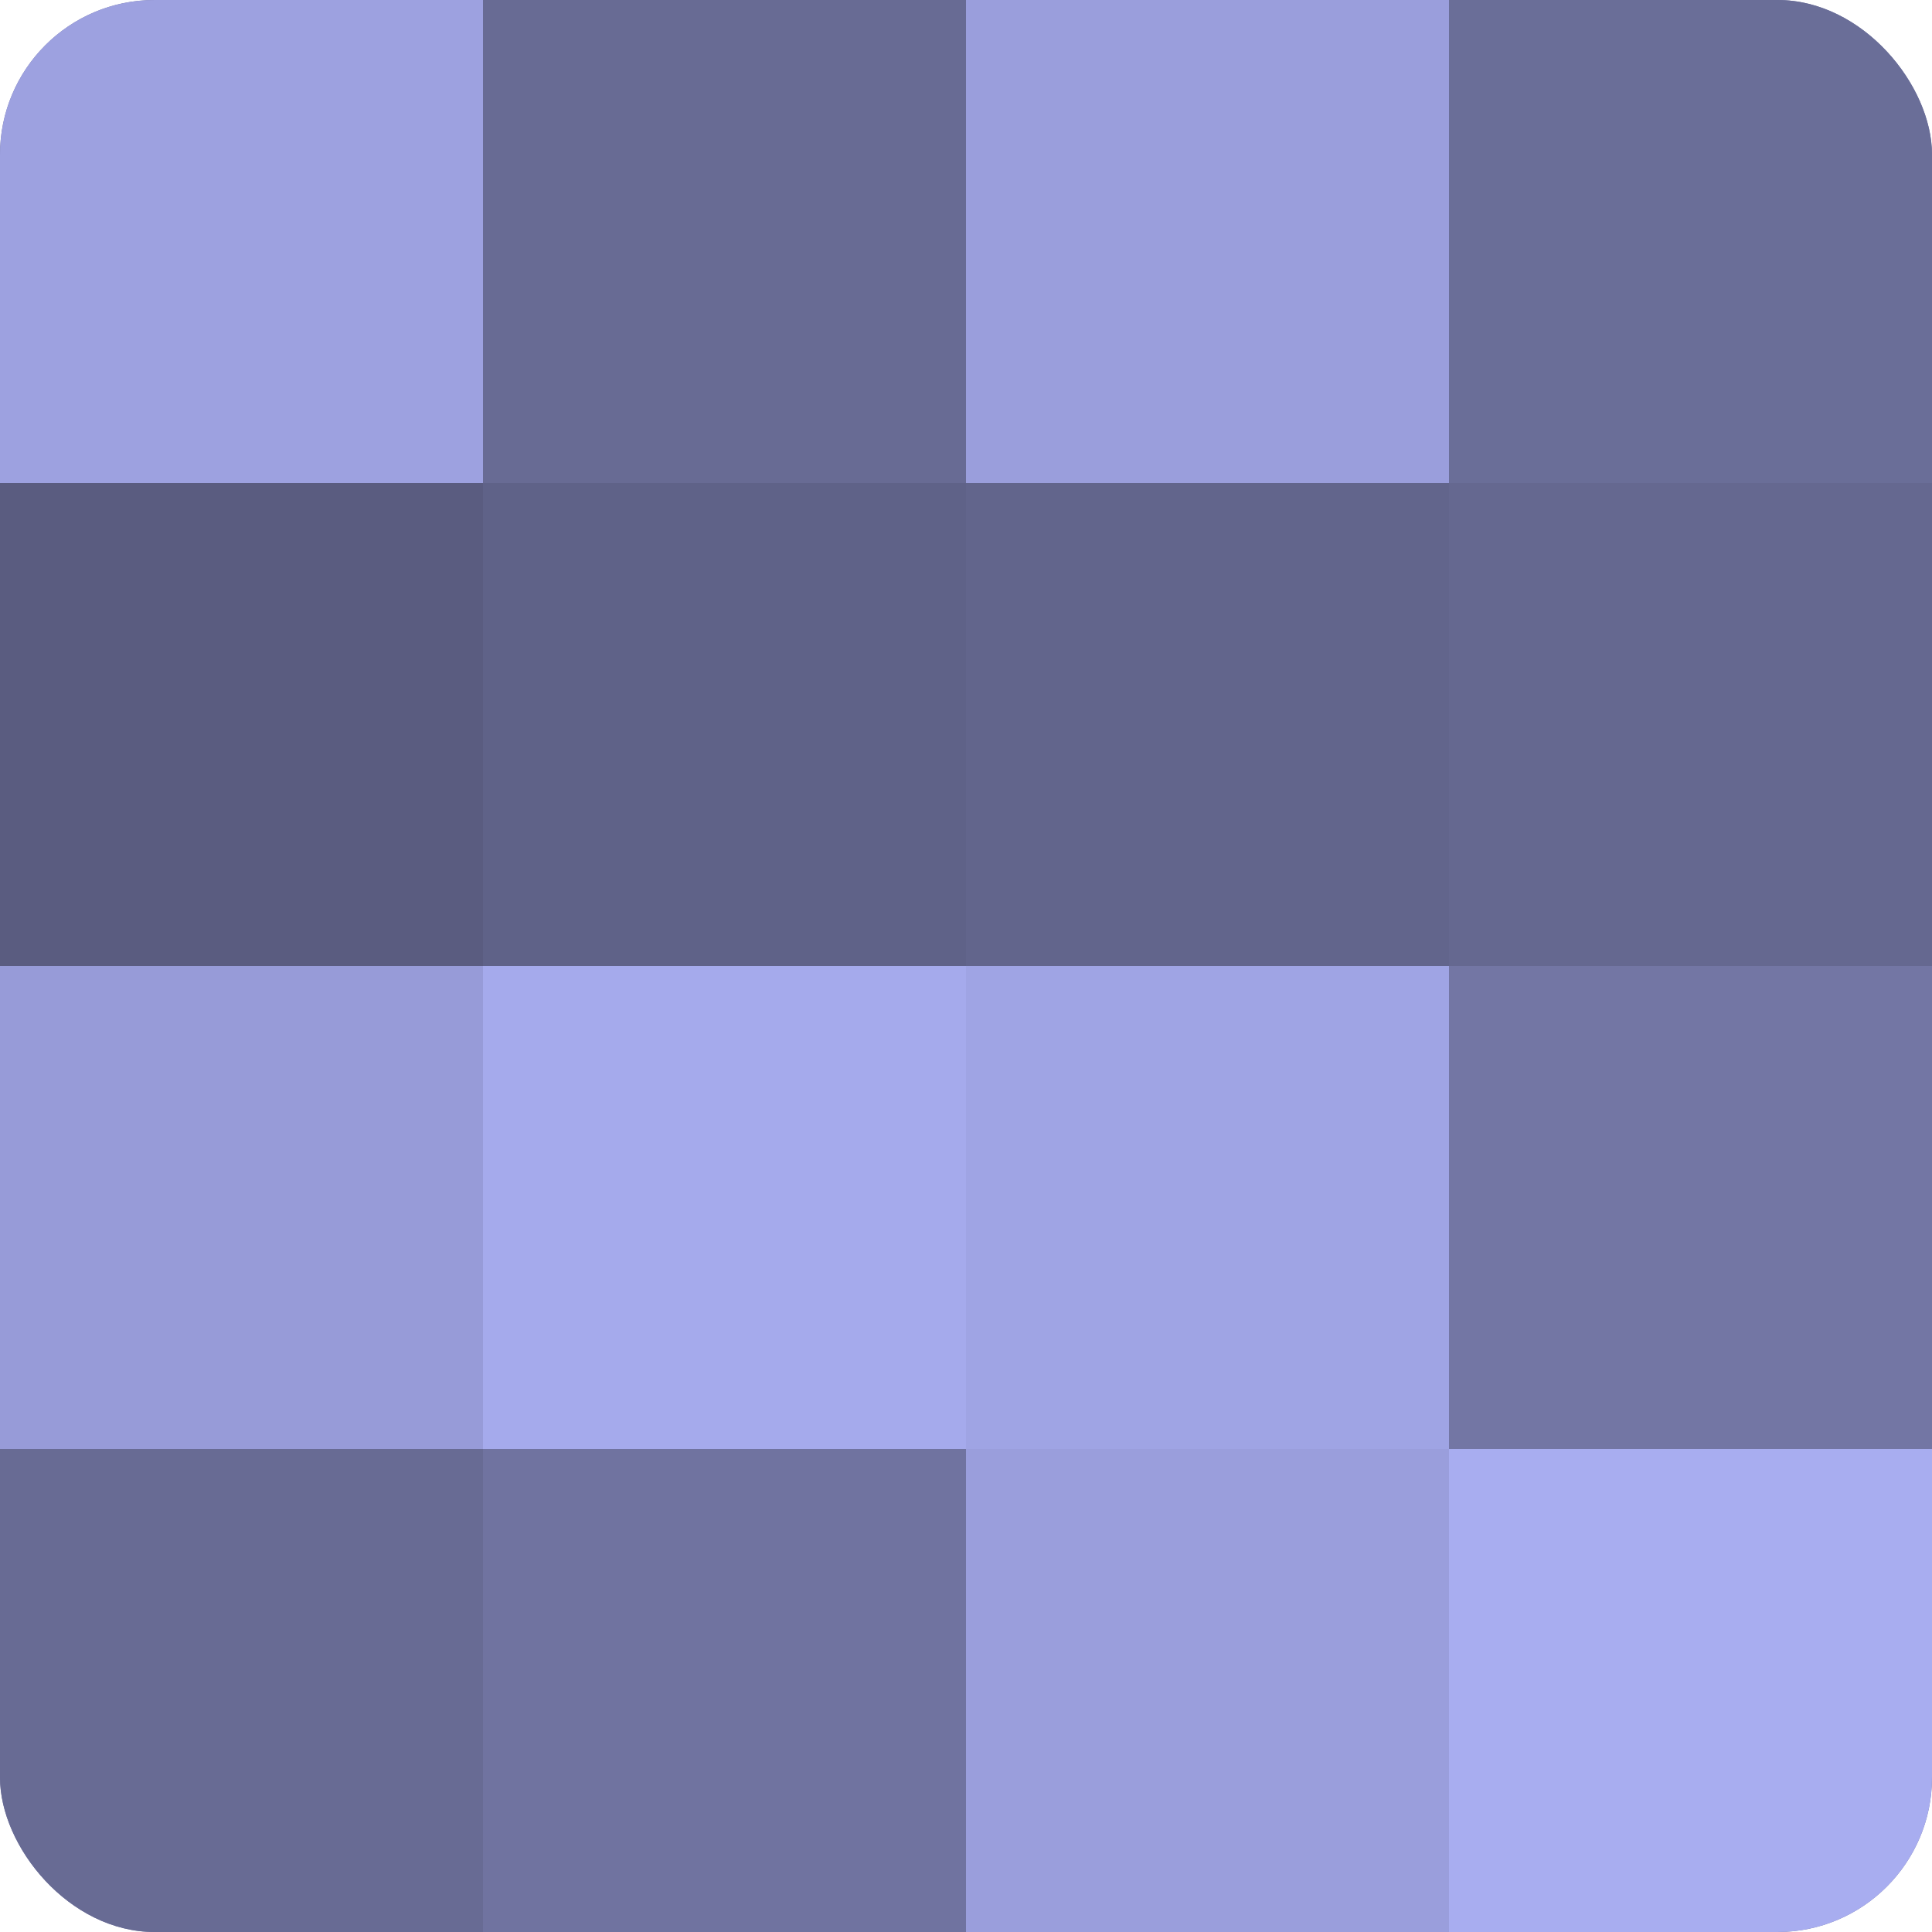
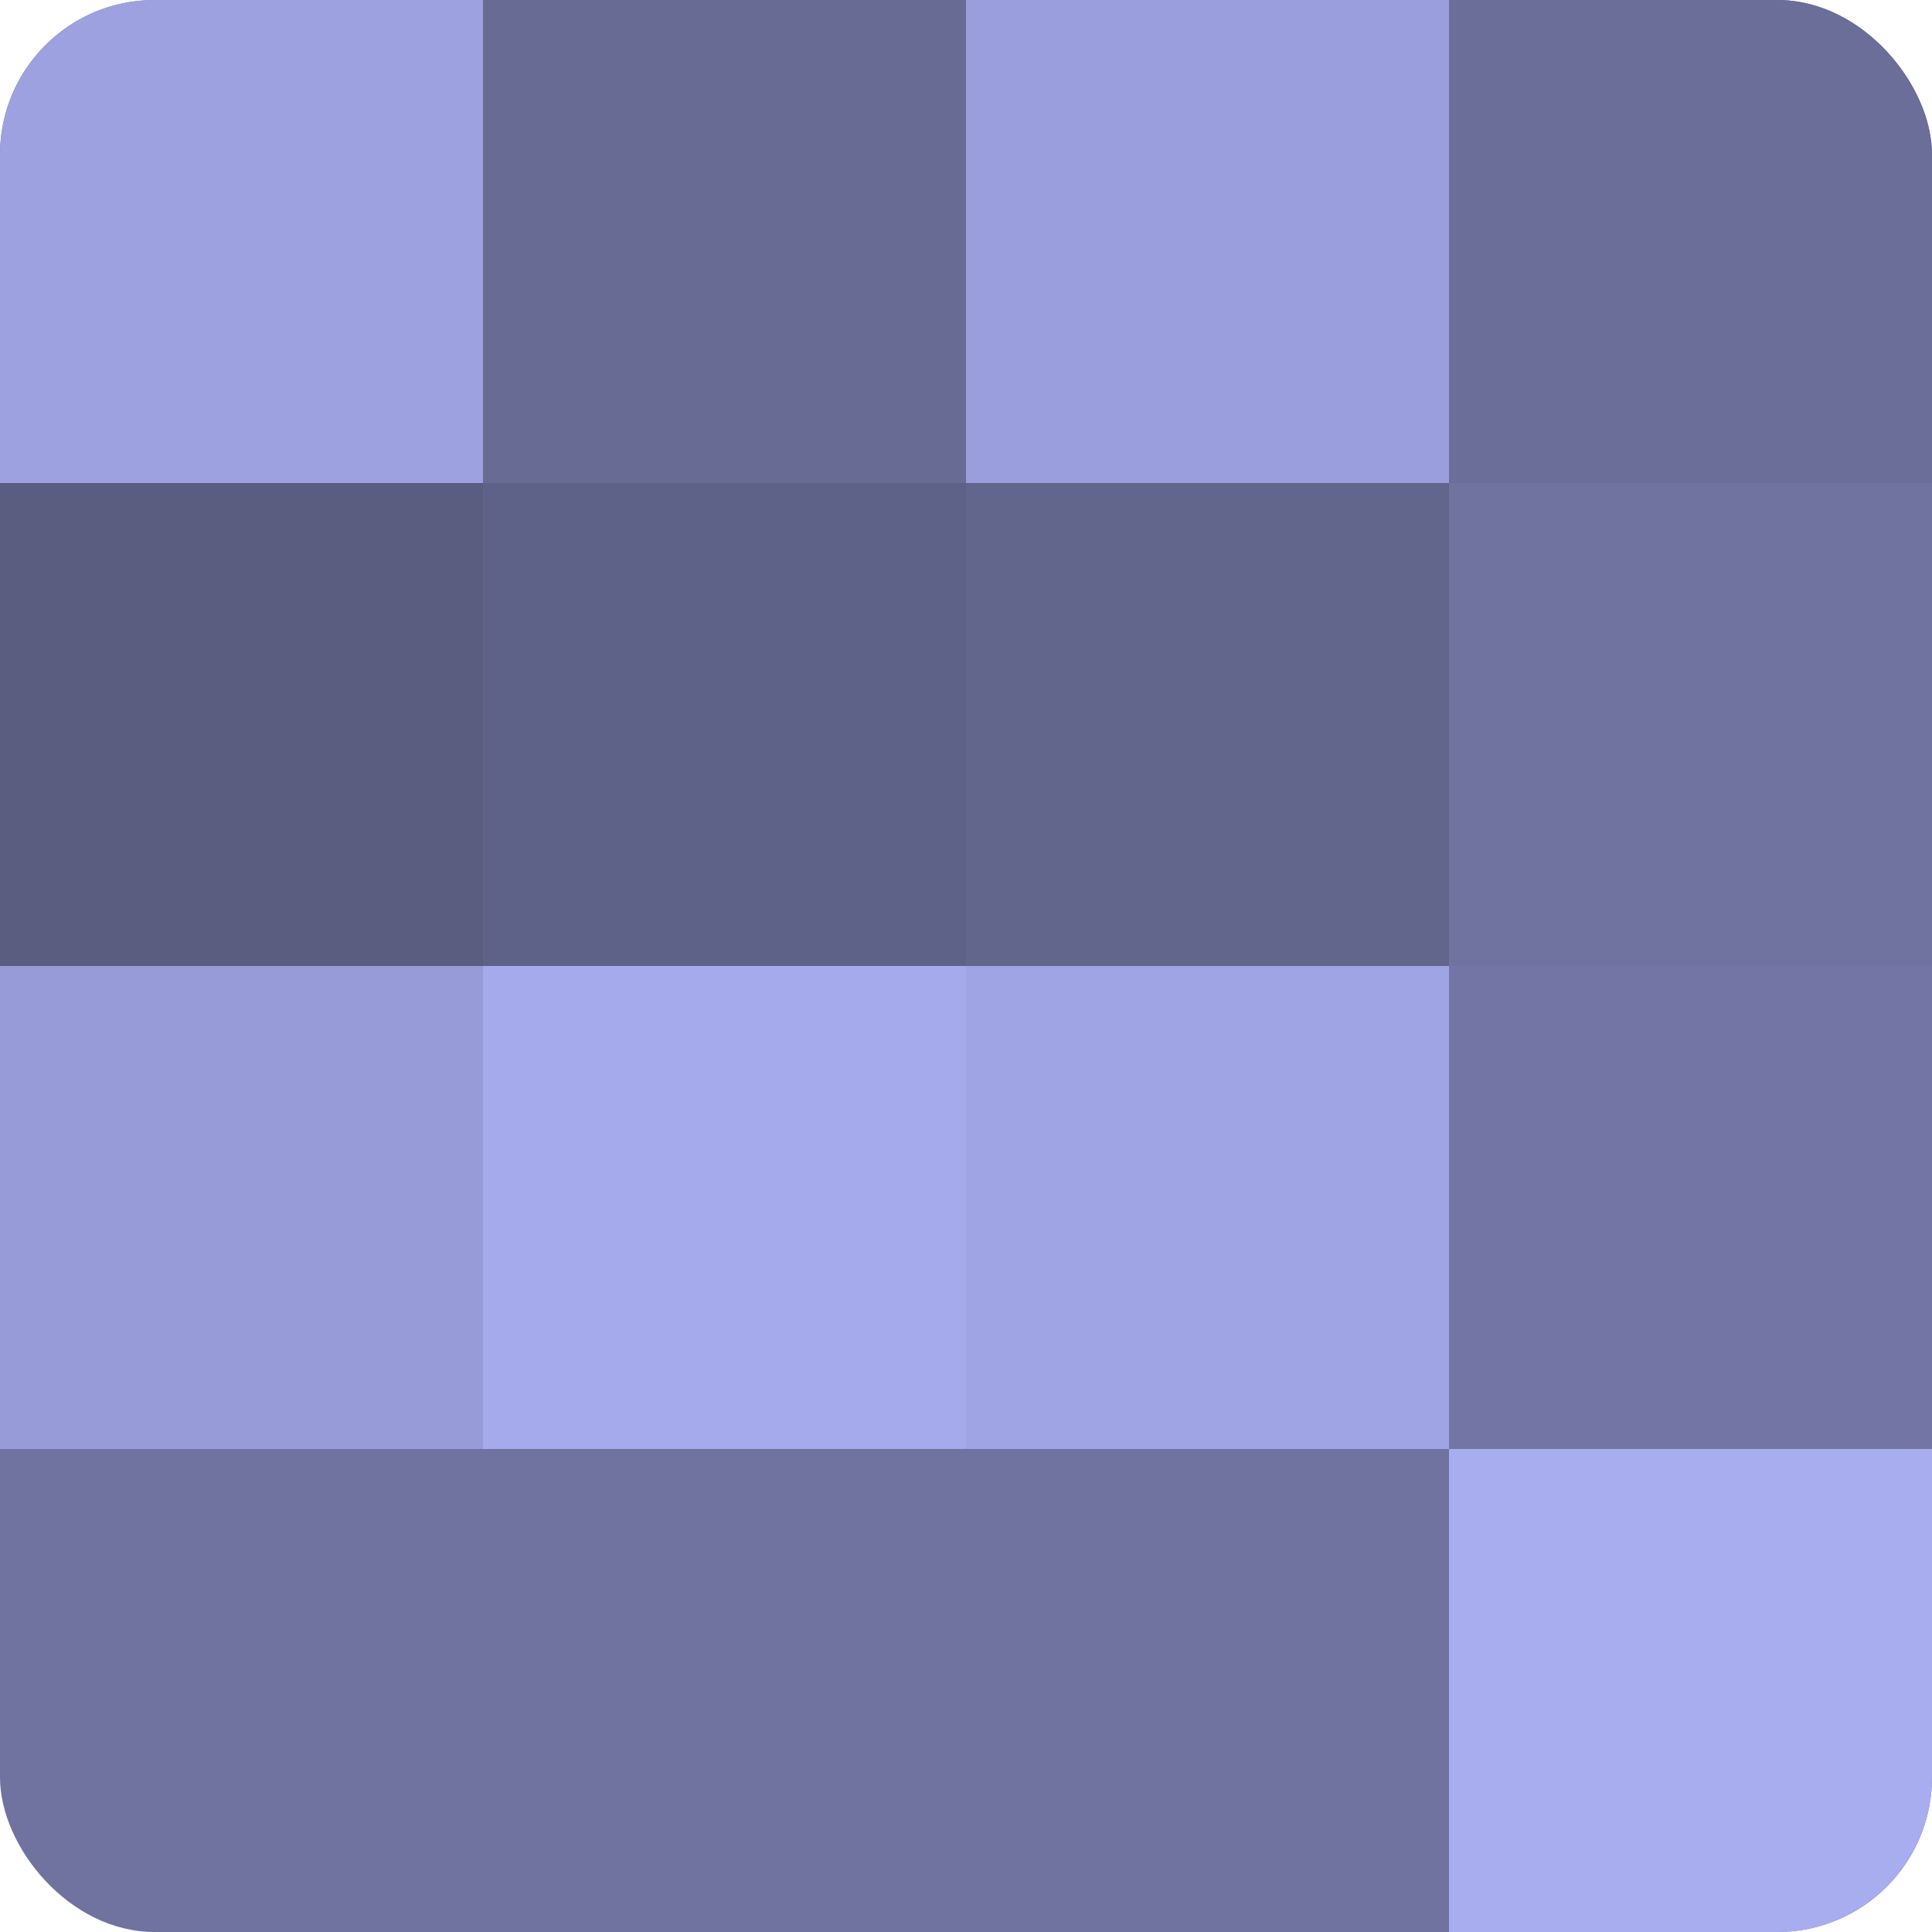
<svg xmlns="http://www.w3.org/2000/svg" width="60" height="60" viewBox="0 0 100 100" preserveAspectRatio="xMidYMid meet">
  <defs>
    <clipPath id="c" width="100" height="100">
      <rect width="100" height="100" rx="8" ry="8" />
    </clipPath>
  </defs>
  <g clip-path="url(#c)">
    <rect width="100" height="100" fill="#7073a0" />
    <rect width="25" height="25" fill="#9da1e0" />
    <rect y="25" width="25" height="25" fill="#5a5c80" />
    <rect y="50" width="25" height="25" fill="#979bd8" />
-     <rect y="75" width="25" height="25" fill="#686b94" />
    <rect x="25" width="25" height="25" fill="#686b94" />
    <rect x="25" y="25" width="25" height="25" fill="#5f6288" />
    <rect x="25" y="50" width="25" height="25" fill="#a5aaec" />
    <rect x="25" y="75" width="25" height="25" fill="#7073a0" />
    <rect x="50" width="25" height="25" fill="#9a9edc" />
    <rect x="50" y="25" width="25" height="25" fill="#62658c" />
    <rect x="50" y="50" width="25" height="25" fill="#9fa4e4" />
-     <rect x="50" y="75" width="25" height="25" fill="#9a9edc" />
    <rect x="75" width="25" height="25" fill="#6a6e98" />
-     <rect x="75" y="25" width="25" height="25" fill="#656890" />
    <rect x="75" y="50" width="25" height="25" fill="#7376a4" />
    <rect x="75" y="75" width="25" height="25" fill="#a8adf0" />
  </g>
</svg>